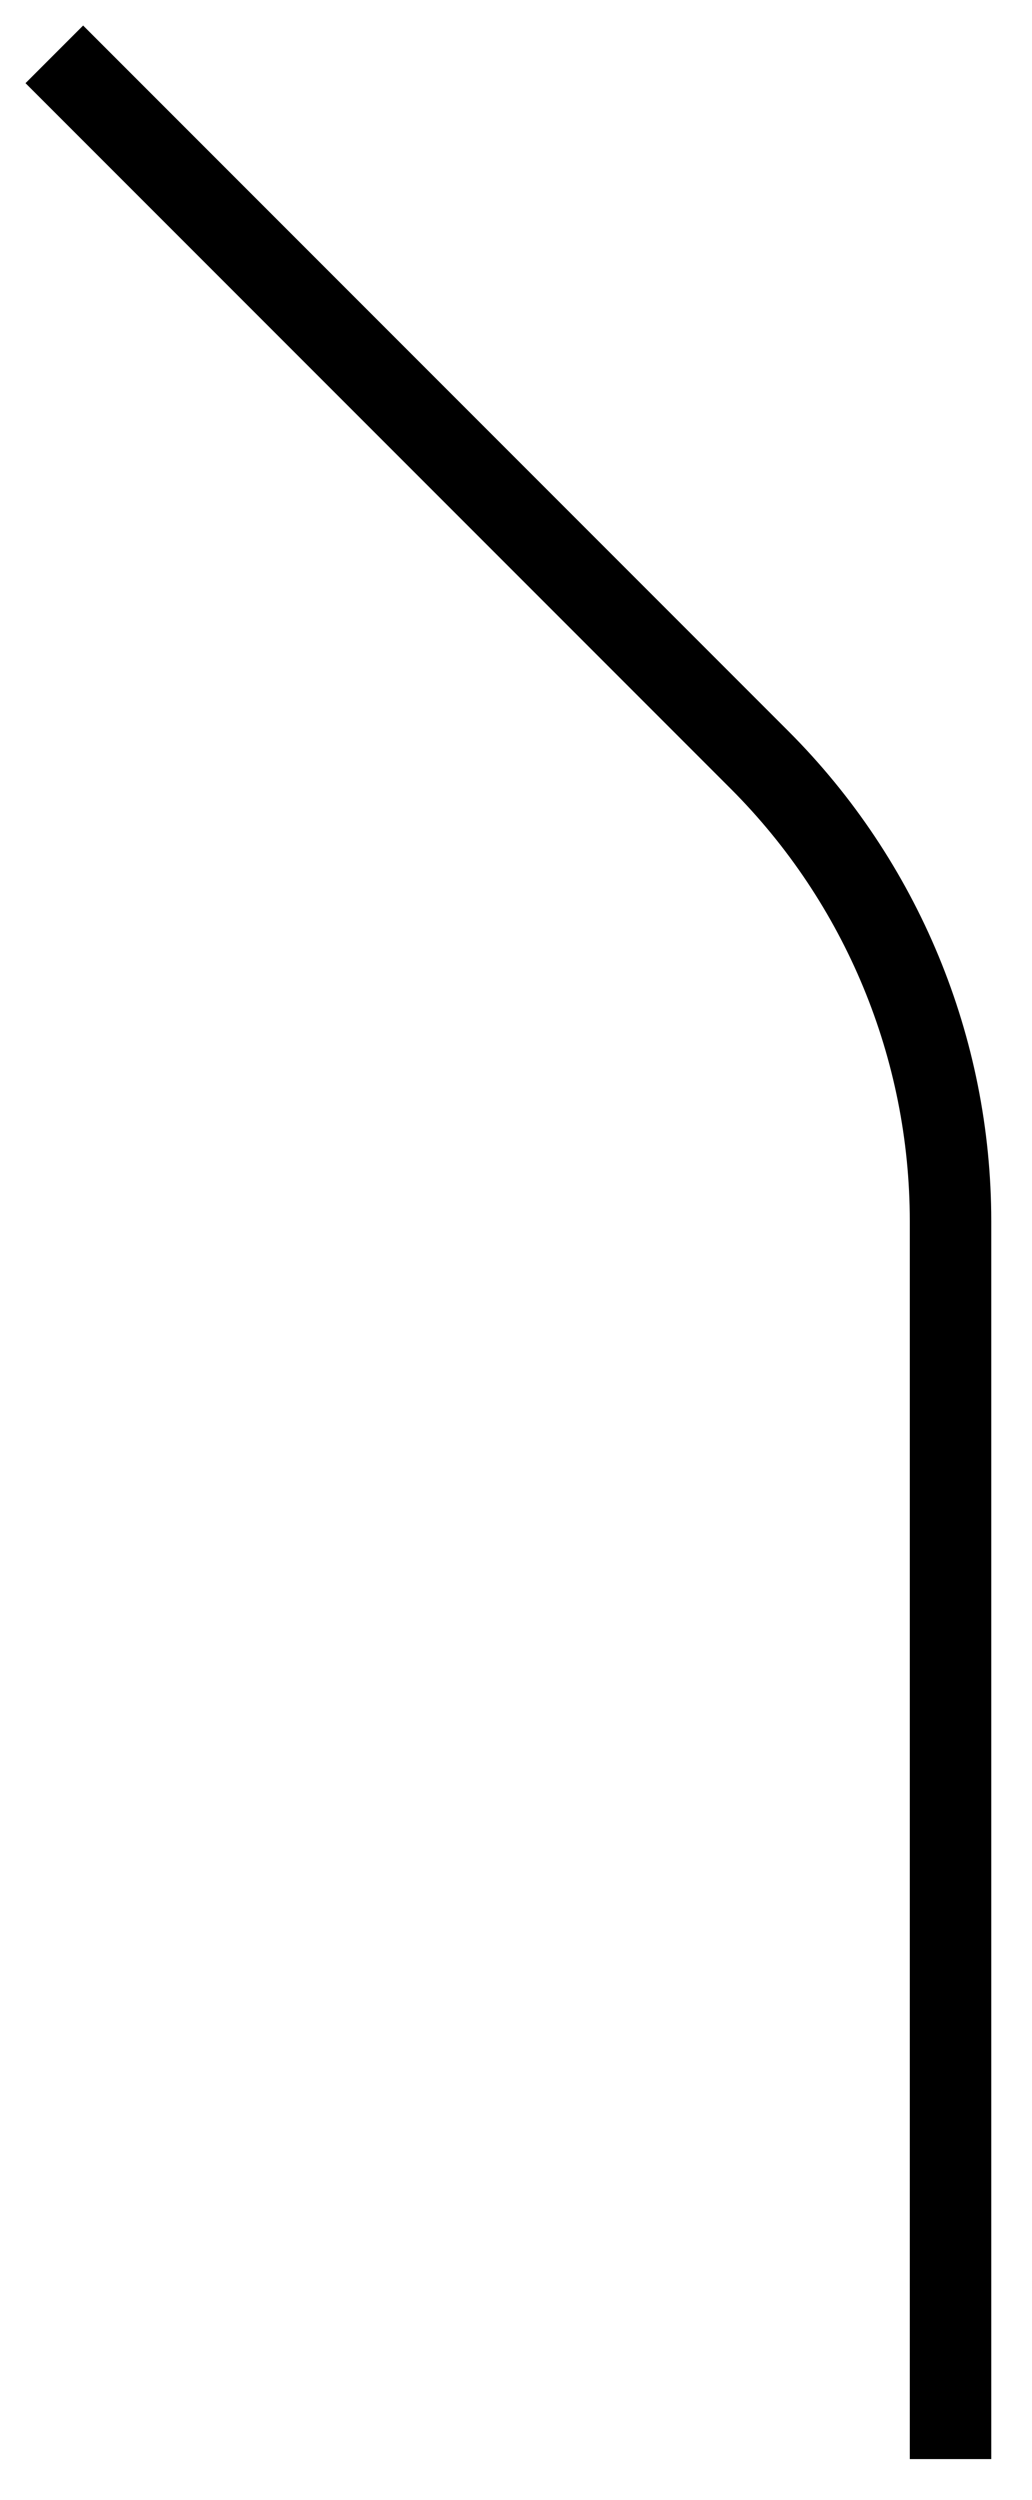
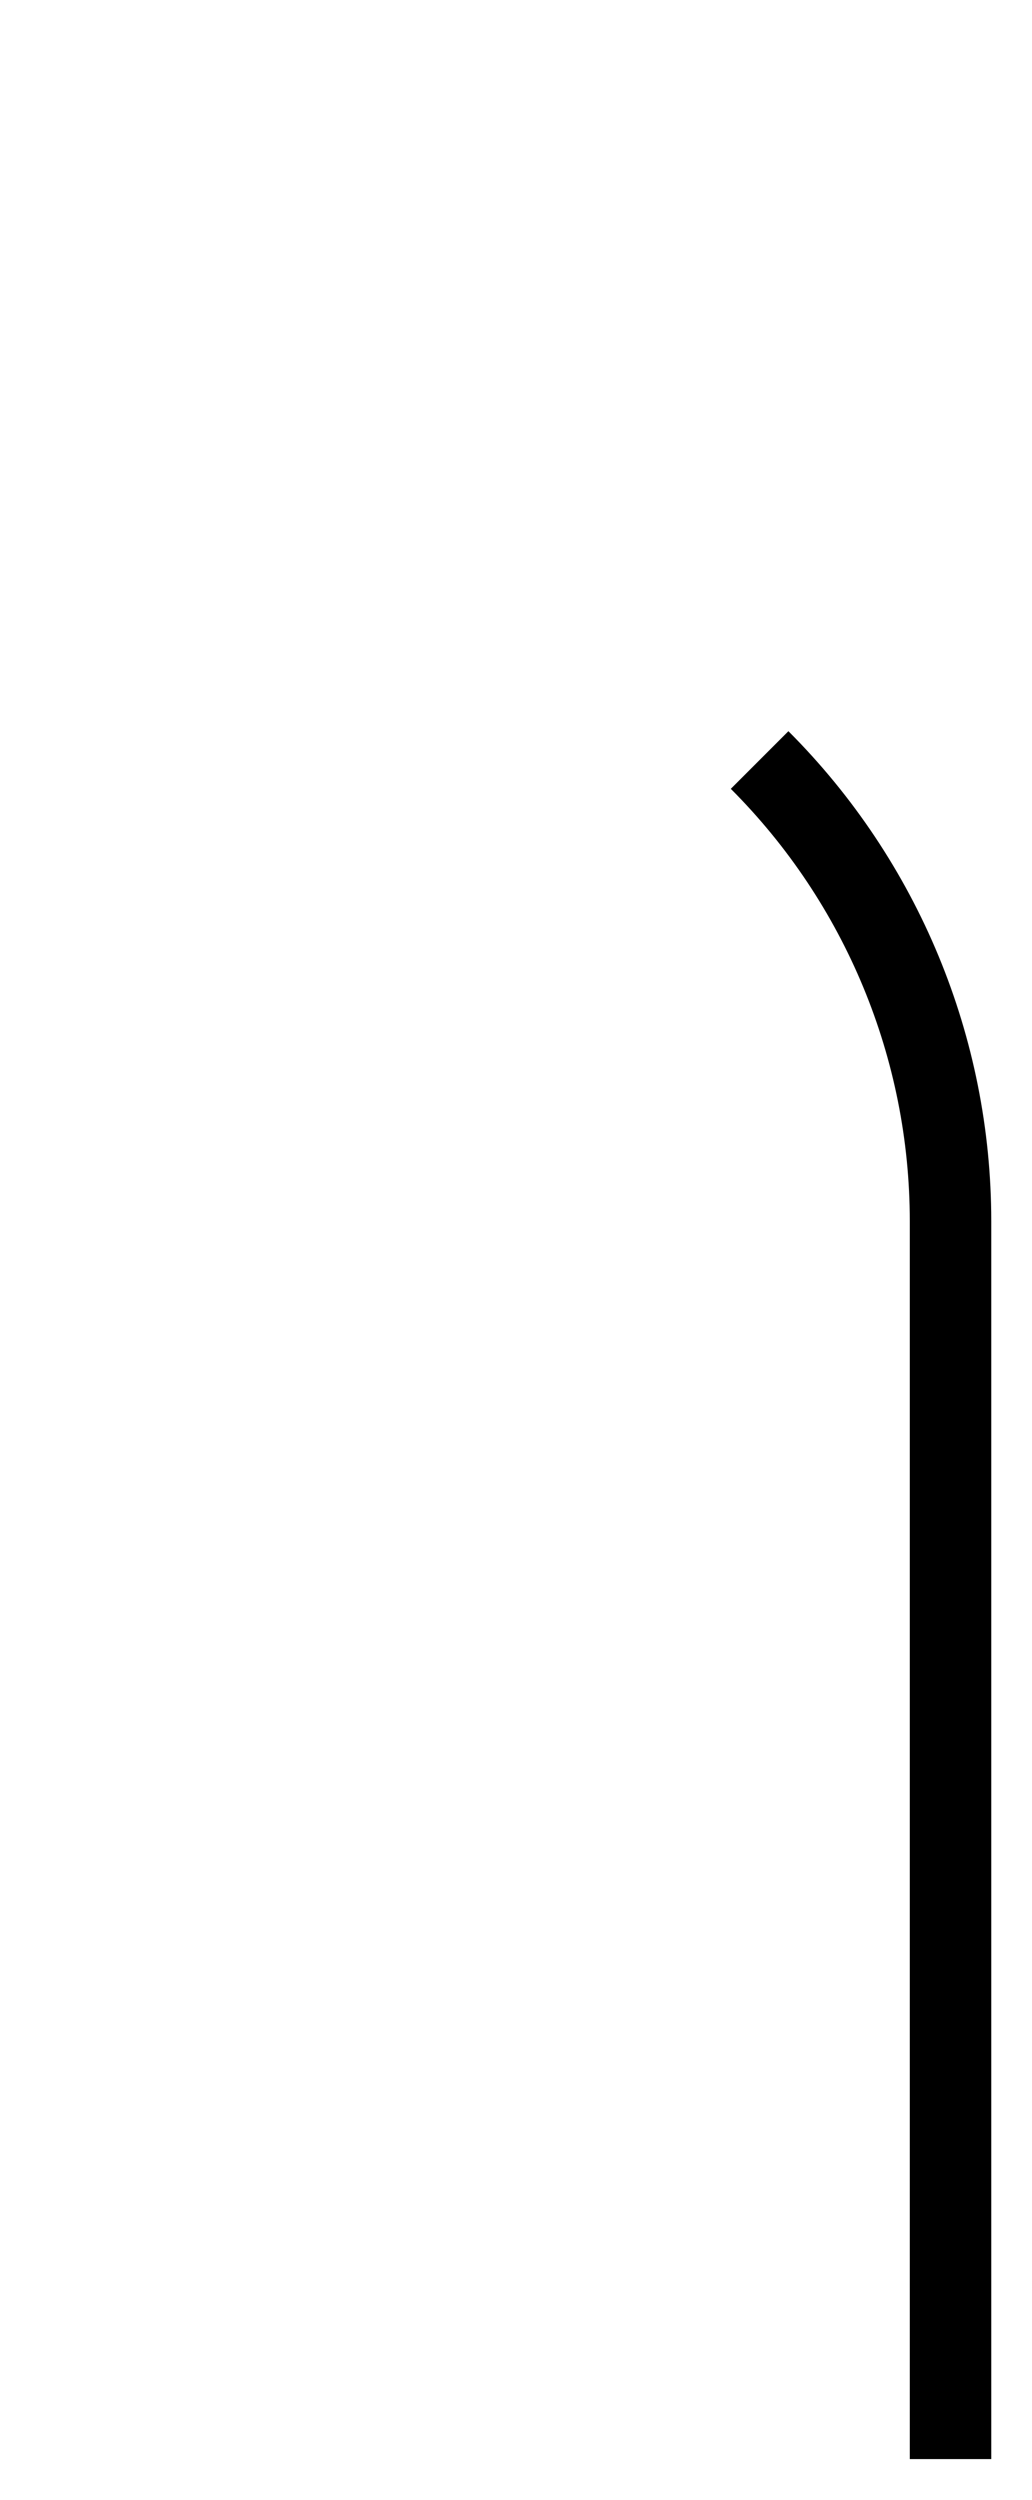
<svg xmlns="http://www.w3.org/2000/svg" fill="none" height="100%" overflow="visible" preserveAspectRatio="none" style="display: block;" viewBox="0 0 19 46" width="100%">
-   <path d="M17.5 45.25V22.471C17.5 19.288 16.236 16.236 13.985 13.985L1 1" id="Vector 68" stroke="#419A82" stroke-width="1.5" style="stroke:#419A82;stroke:color(display-p3 0.255 0.604 0.51);stroke-opacity:1;" />
+   <path d="M17.5 45.25V22.471C17.5 19.288 16.236 16.236 13.985 13.985" id="Vector 68" stroke="#419A82" stroke-width="1.5" style="stroke:#419A82;stroke:color(display-p3 0.255 0.604 0.51);stroke-opacity:1;" />
</svg>